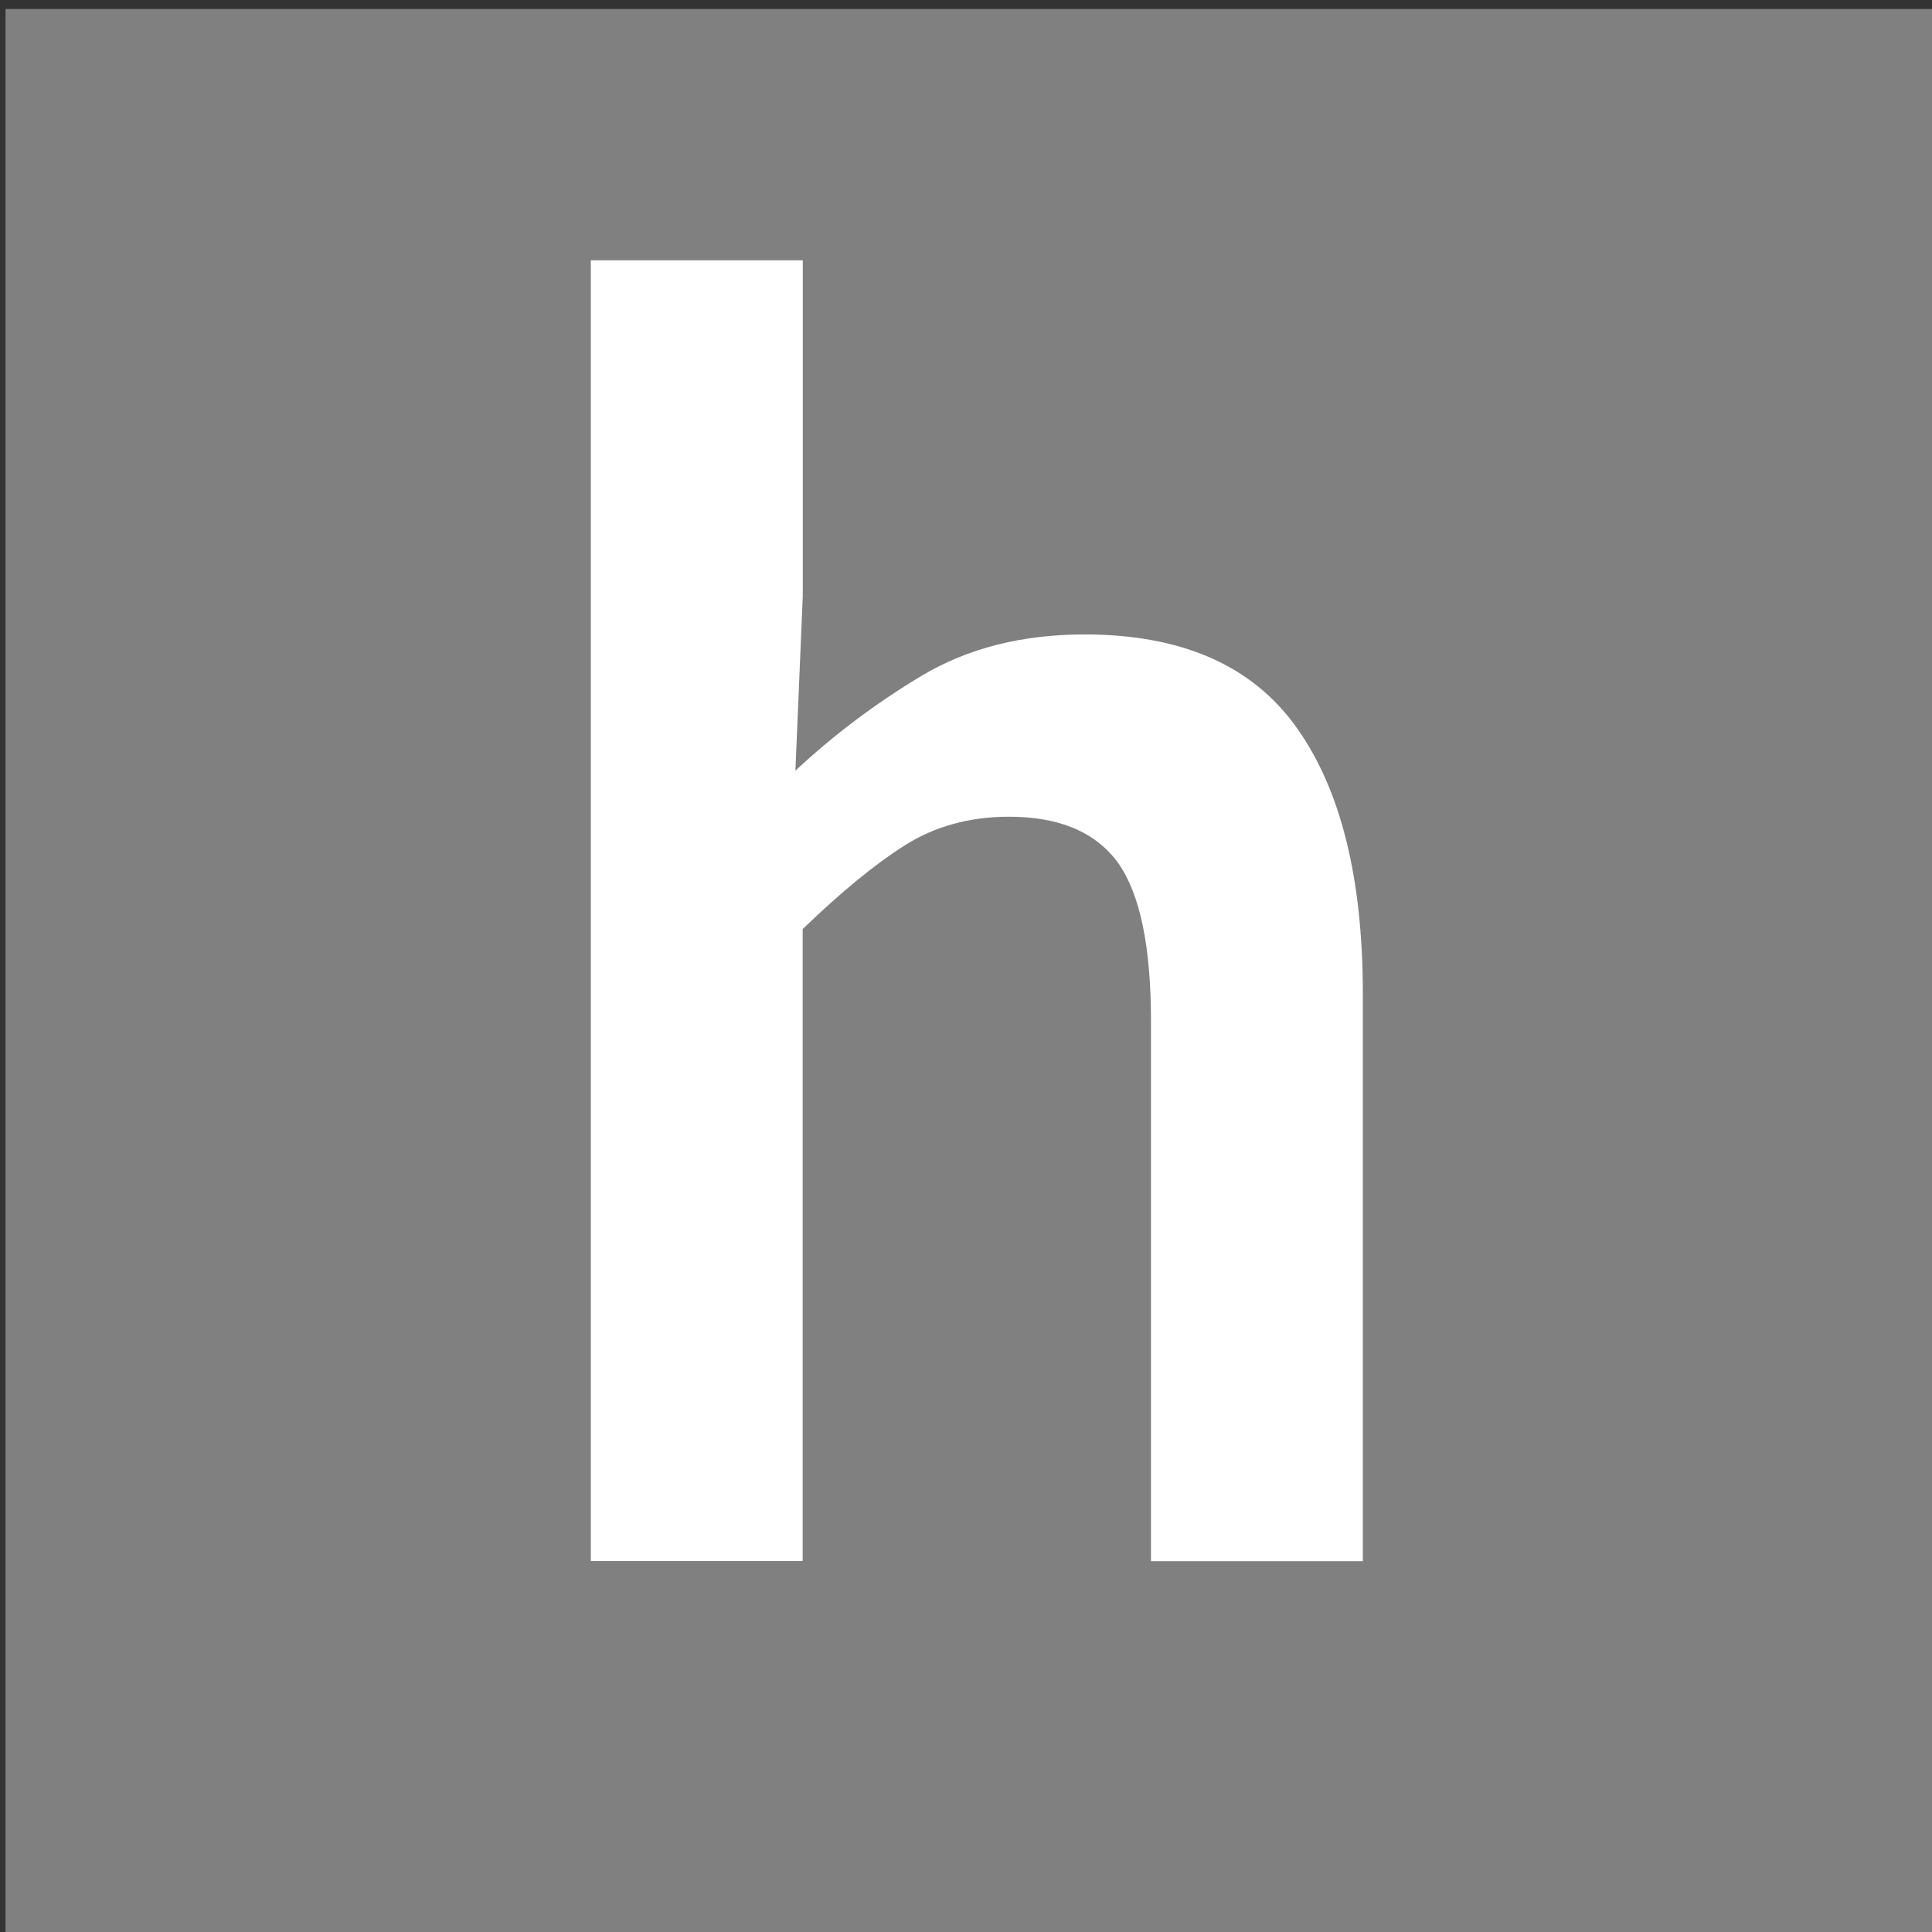
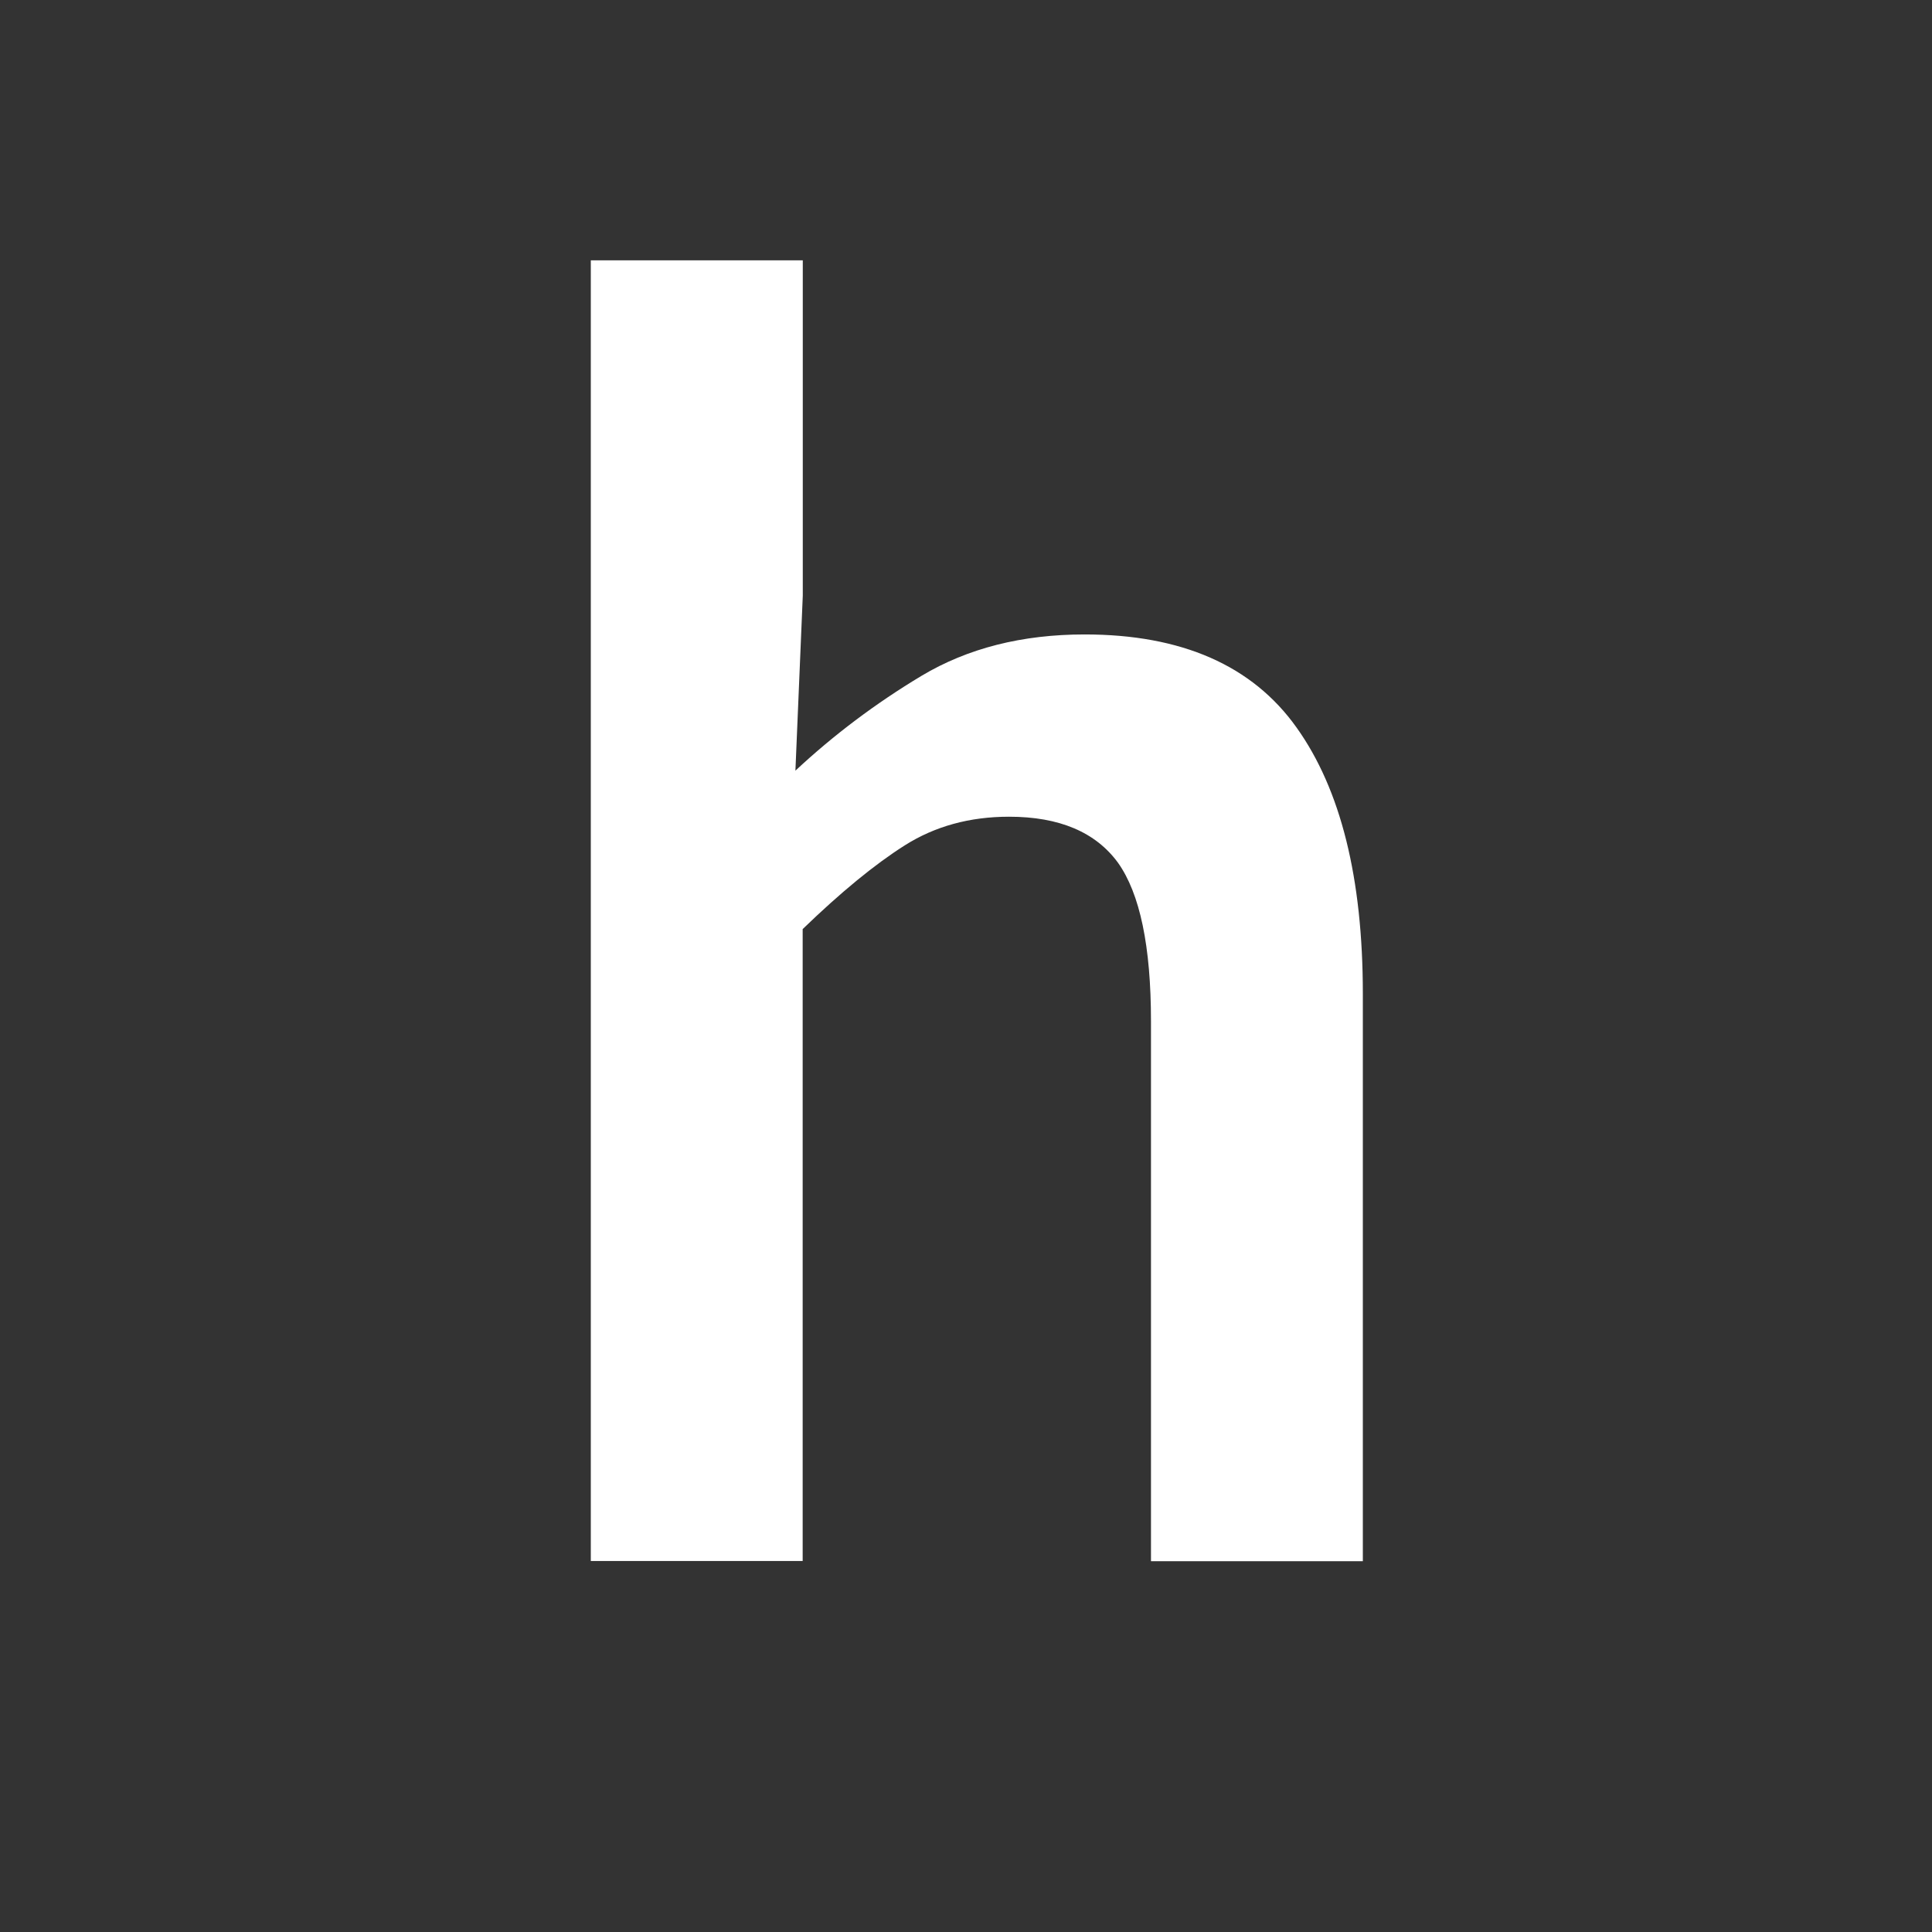
<svg xmlns="http://www.w3.org/2000/svg" version="1.1" id="Layer_1" x="0px" y="0px" width="16.779px" height="16.779px" viewBox="0 0 16.779 16.779" enable-background="new 0 0 16.779 16.779" xml:space="preserve">
  <rect x="0" y="0" width="16.779" height="16.779" fill="#333333" stroke="none" />
-   <polygon fill="#808080" points="0.548,1.078 0.548,15.836 0.548,16.336 1.048,16.336 15.807,16.336 16.307,16.336 16.307,15.836   16.307,1.078 16.307,0.578 15.807,0.578 1.048,0.578 0.548,0.578 " />
  <g enable-background="new    ">
    <path fill="#FFFFFF" d="M5.132,2.261h1.84v2.912l-0.064,1.52c0.331-0.309,0.696-0.584,1.096-0.824   c0.4-0.239,0.872-0.359,1.416-0.359c0.843,0,1.457,0.27,1.84,0.808c0.385,0.539,0.576,1.31,0.576,2.313v4.928h-1.84V8.868   c0-0.65-0.096-1.108-0.287-1.376C9.515,7.227,9.2,7.093,8.763,7.093c-0.341,0-0.643,0.083-0.904,0.248   C7.598,7.506,7.302,7.749,6.971,8.069v5.488h-1.84V2.261z" />
  </g>
-   <polygon fill="none" stroke="#808080" points="0.548,1.078 0.548,15.836 0.548,16.336 1.048,16.336 15.807,16.336 16.307,16.336   16.307,15.836 16.307,1.078 16.307,0.578 15.807,0.578 1.048,0.578 0.548,0.578 " />
</svg>